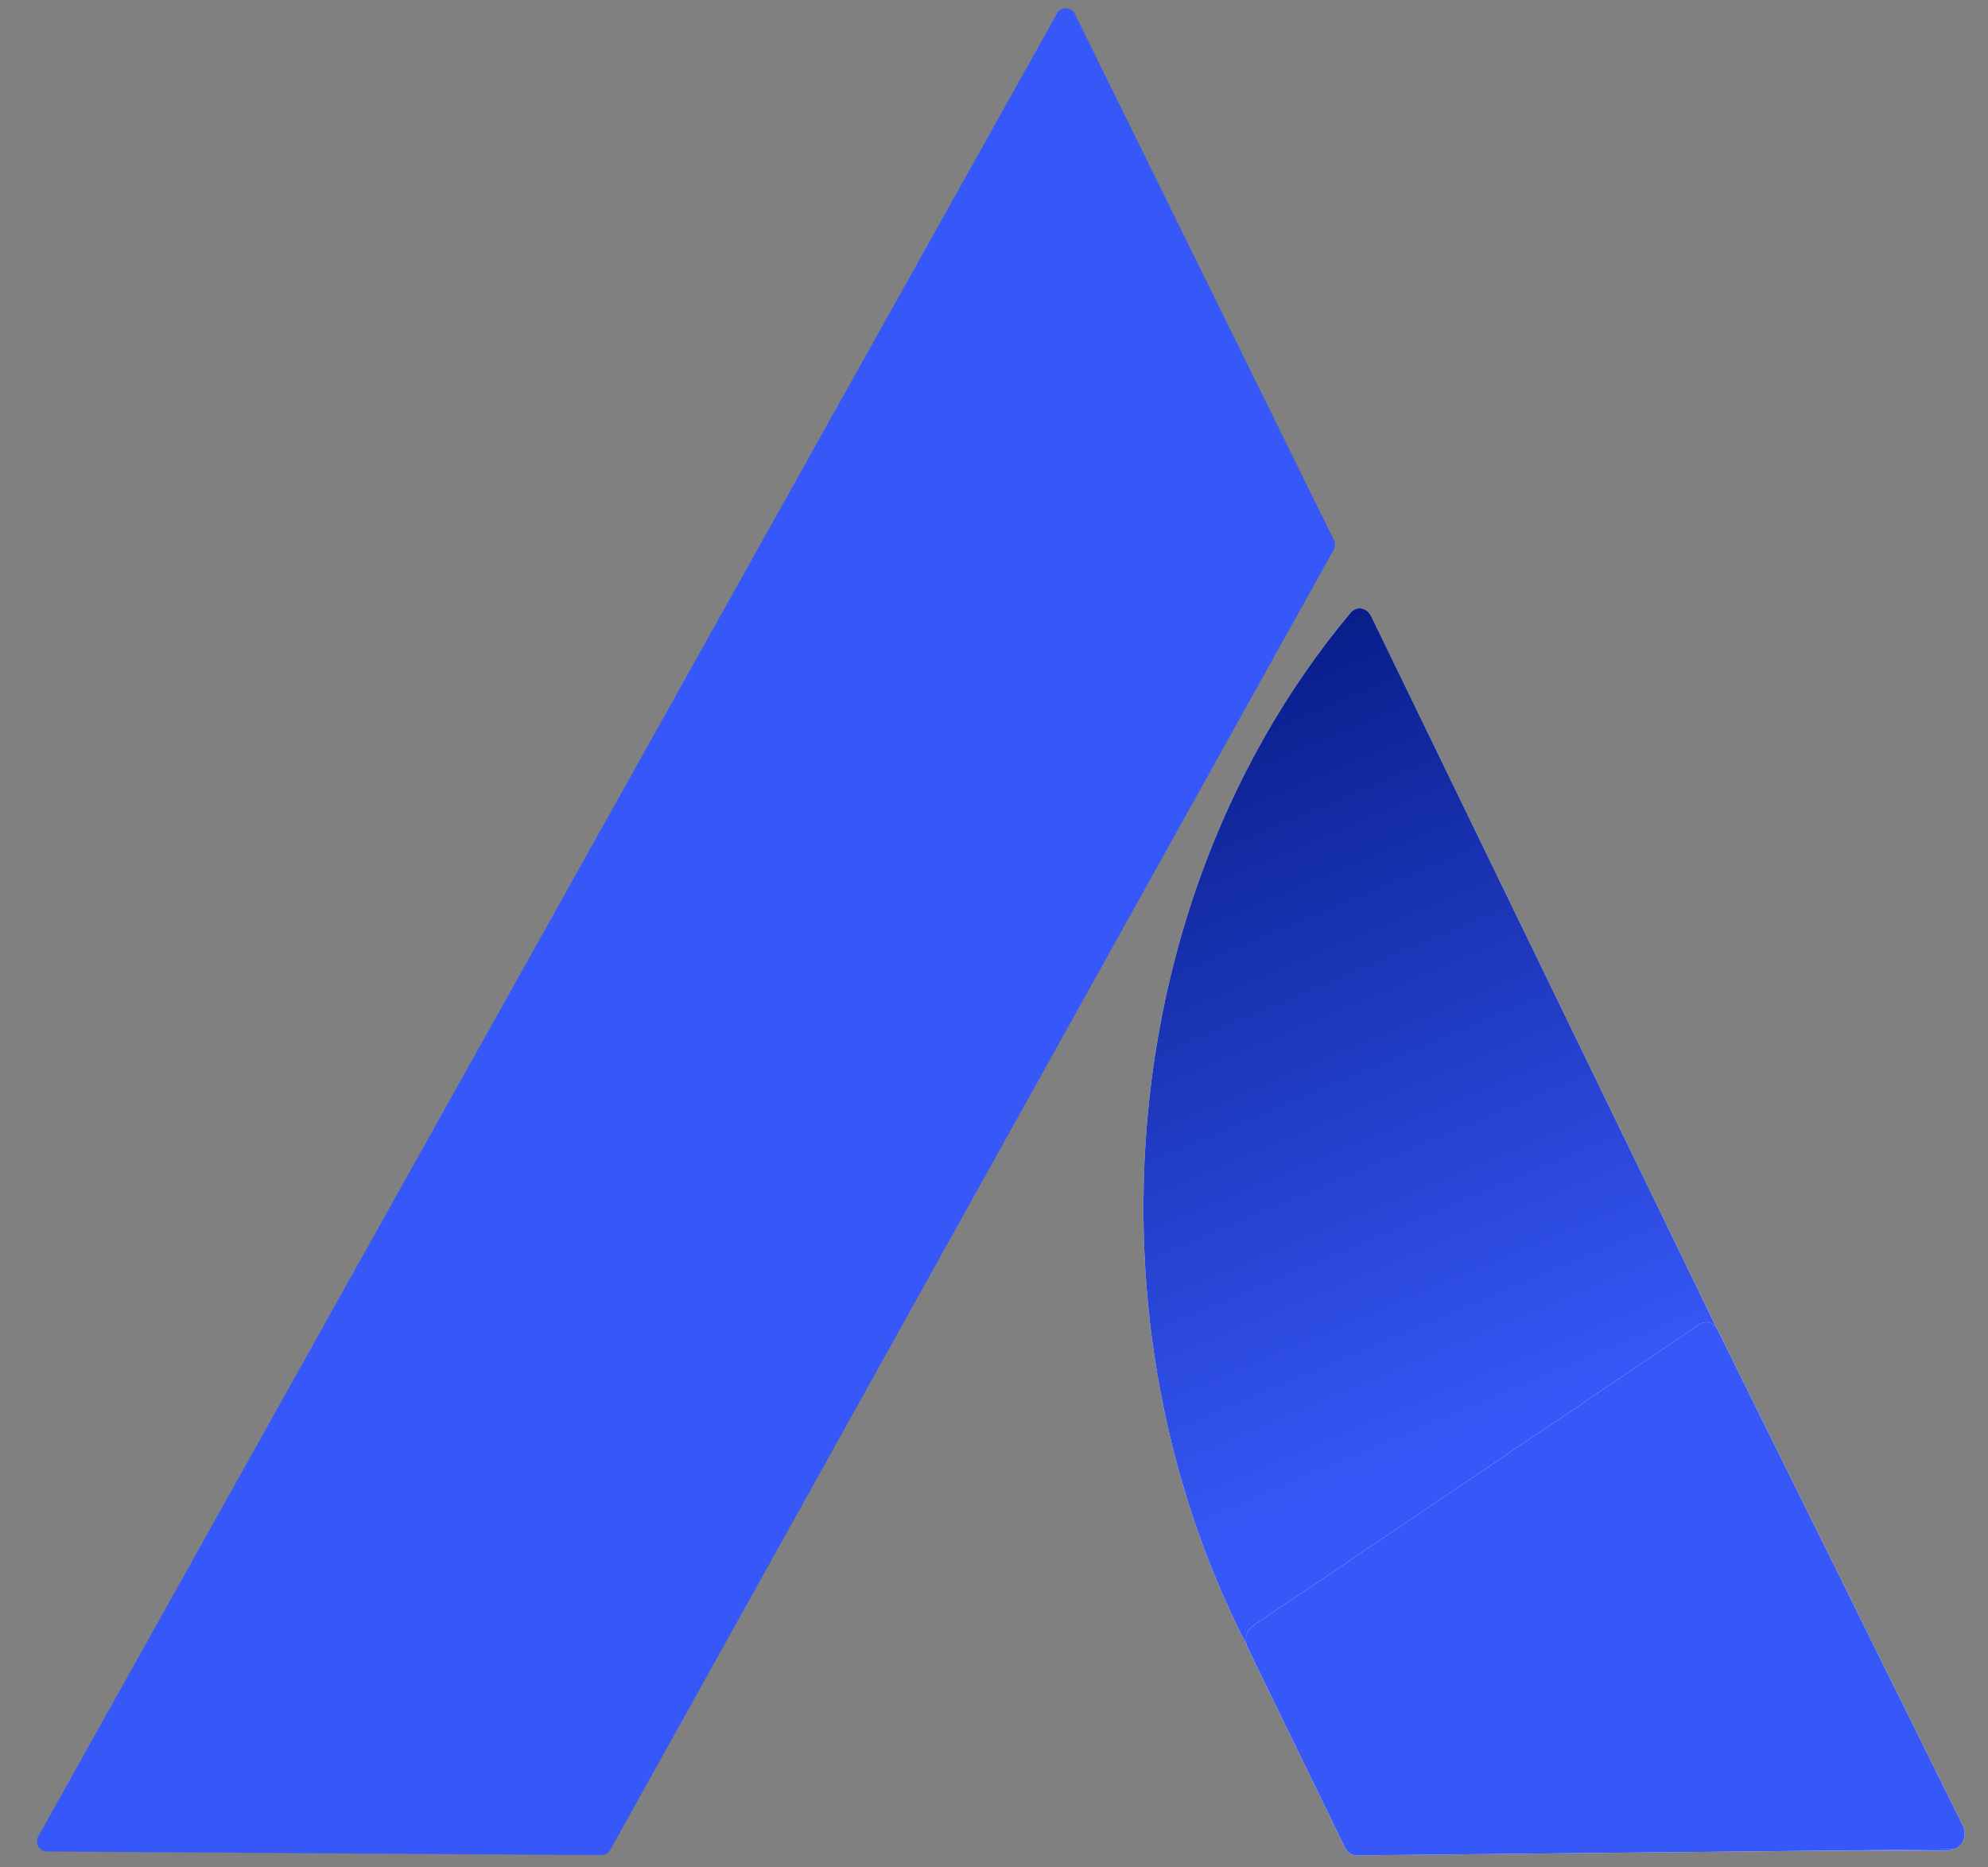
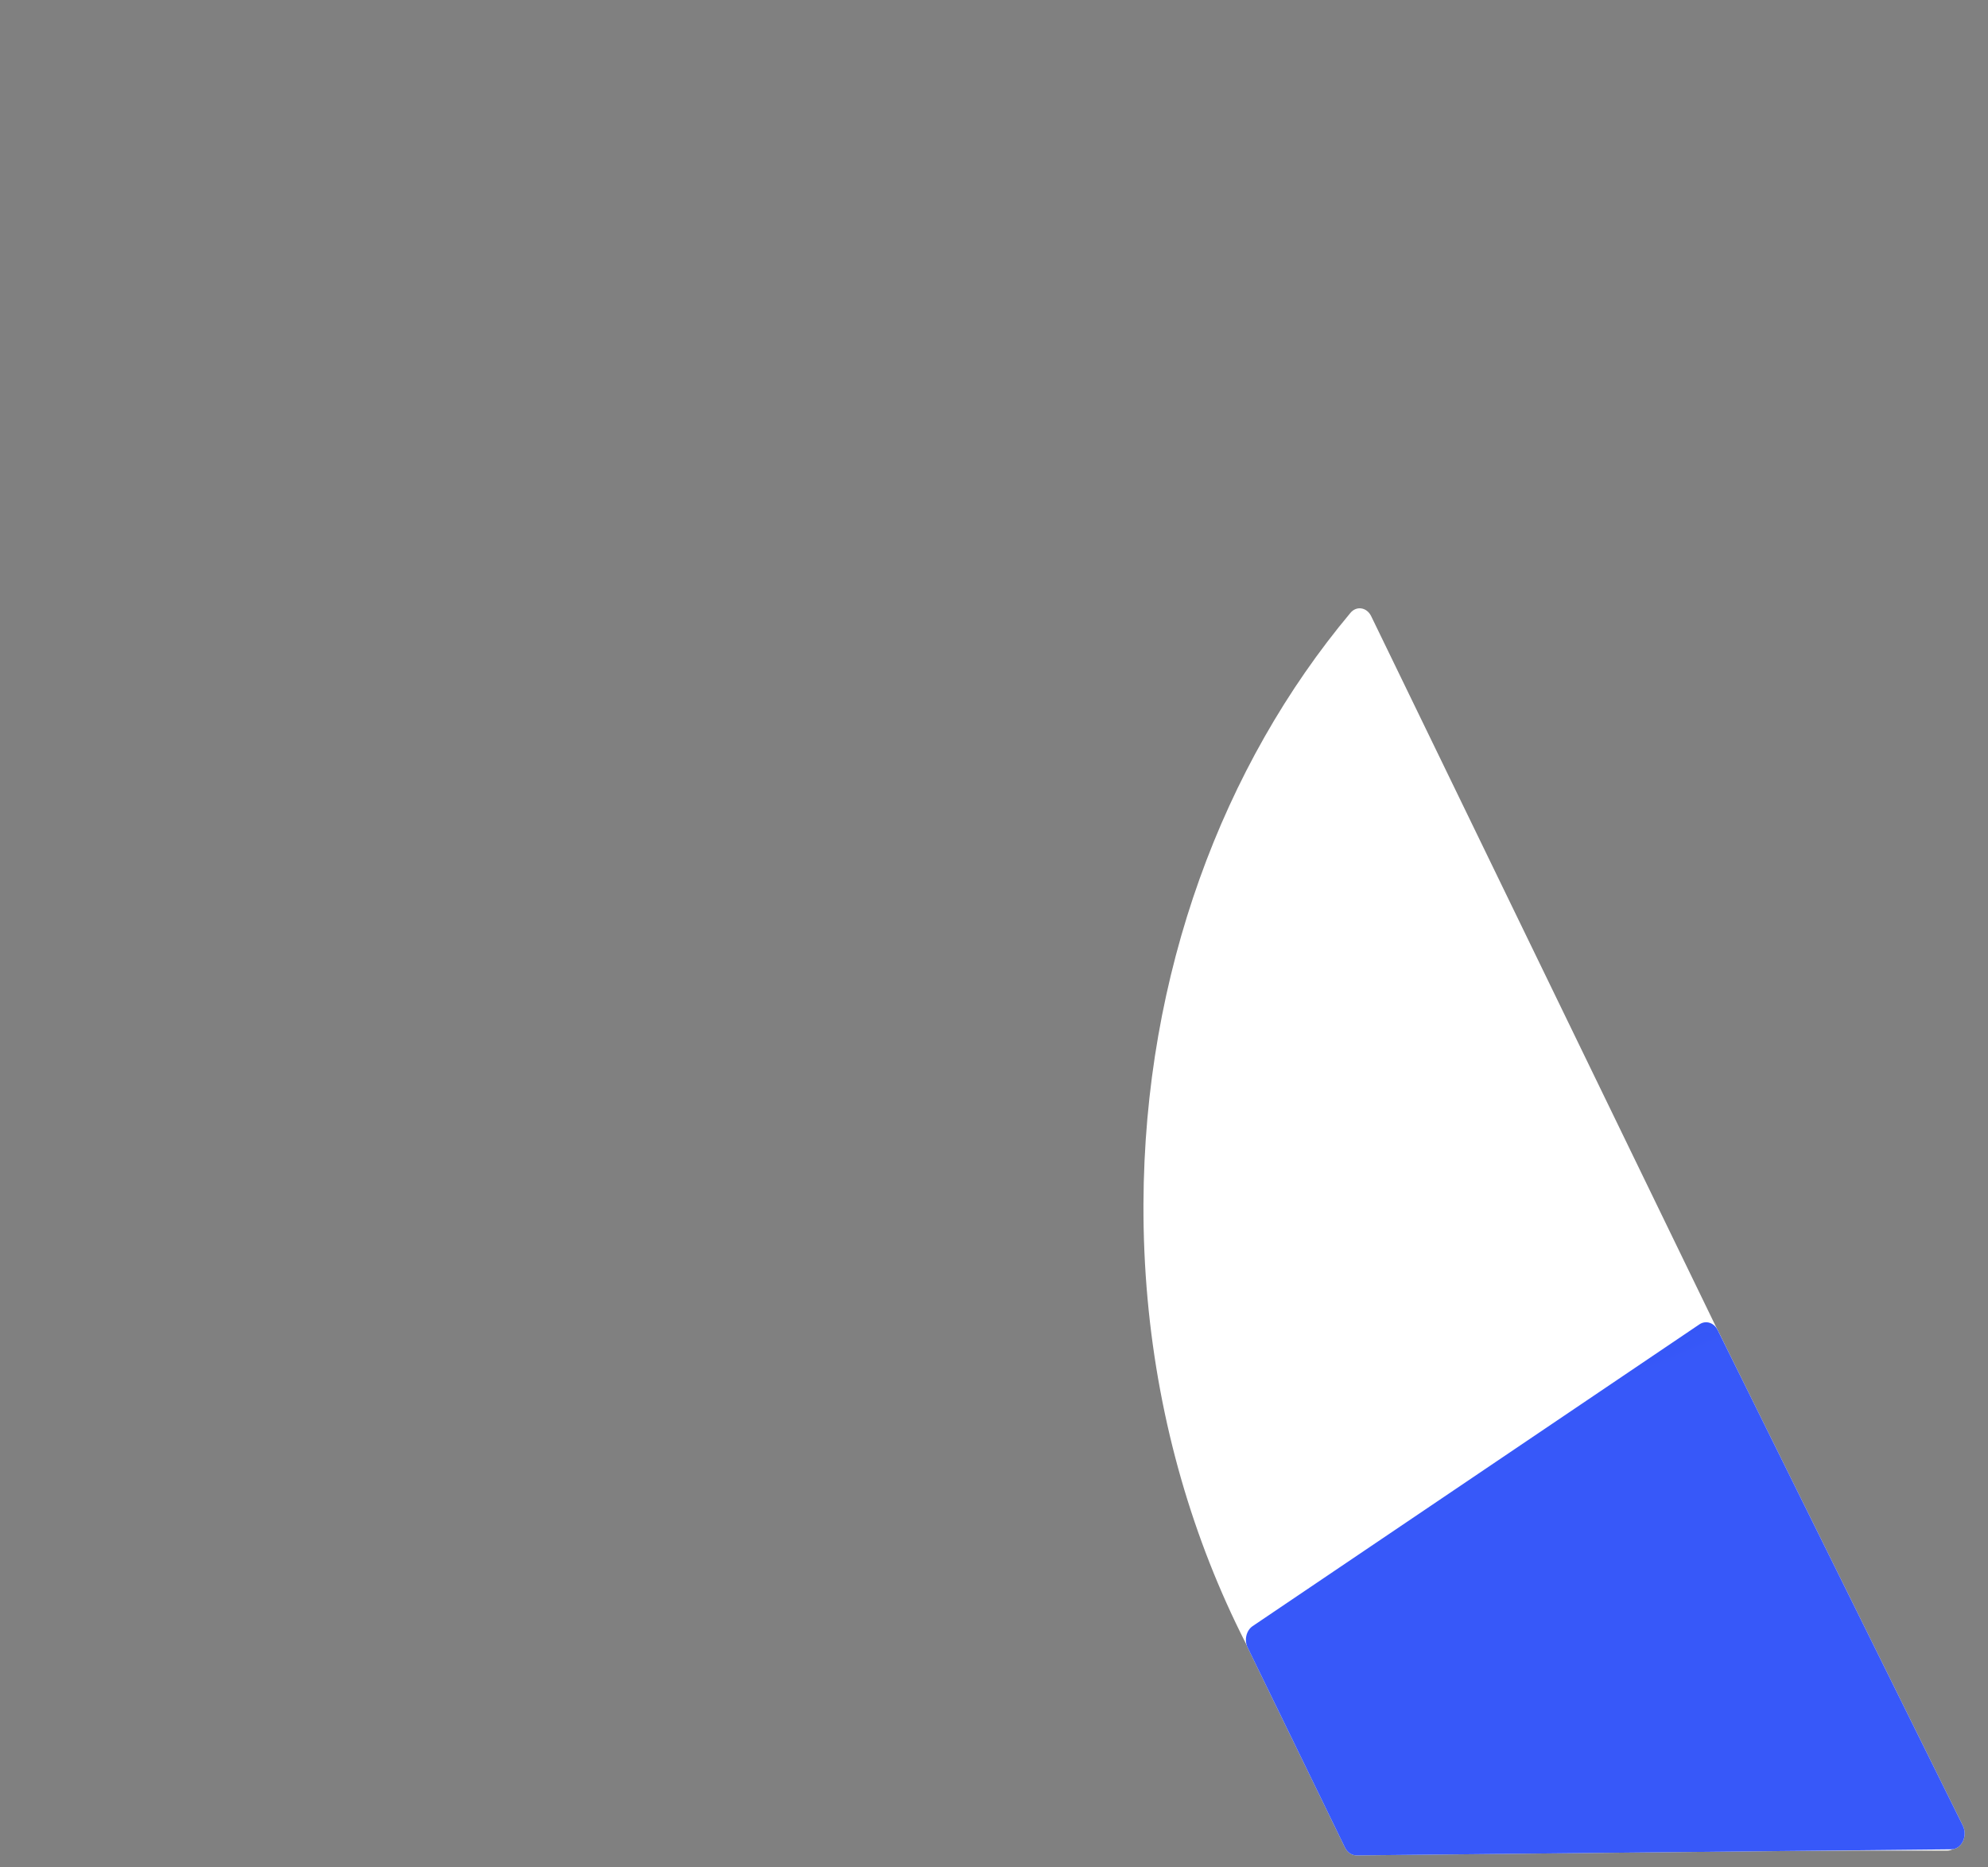
<svg xmlns="http://www.w3.org/2000/svg" width="33" height="31" viewBox="0 0 33 31" fill="none">
  <rect x="0" y="0" width="33" height="31" fill="#808080" stroke="none" />
  <path d="M32.514 30.33C32.599 30.505 32.492 30.722 32.322 30.722H23.23C23.177 30.722 23.125 30.699 23.085 30.658C20.558 28.067 18.965 24.243 18.981 19.986C18.995 16.16 20.304 12.698 22.417 10.174C22.518 10.053 22.689 10.081 22.761 10.229L32.514 30.33Z" fill="url(#paint0_linear_28_200)" />
-   <path d="M32.514 30.33C32.599 30.505 32.492 30.722 32.322 30.722H23.23C23.177 30.722 23.125 30.699 23.085 30.658C20.558 28.067 18.965 24.243 18.981 19.986C18.995 16.16 20.304 12.698 22.417 10.174C22.518 10.053 22.689 10.081 22.761 10.229L32.514 30.33Z" fill="url(#paint1_linear_28_200)" />
-   <path d="M20.711 27.352C20.65 27.227 20.687 27.067 20.793 26.995L28.21 21.985C28.316 21.914 28.451 21.956 28.513 22.08L32.582 30.306C32.668 30.48 32.563 30.698 32.392 30.7L22.52 30.801C22.439 30.802 22.365 30.751 22.325 30.669L20.711 27.352Z" fill="url(#paint2_linear_28_200)" />
+   <path d="M20.711 27.352C20.65 27.227 20.687 27.067 20.793 26.995L28.21 21.985C28.316 21.914 28.451 21.956 28.513 22.08L32.582 30.306C32.668 30.48 32.563 30.698 32.392 30.7L22.52 30.801C22.439 30.802 22.365 30.751 22.325 30.669L20.711 27.352" fill="url(#paint2_linear_28_200)" />
  <path d="M20.711 27.352C20.65 27.227 20.687 27.067 20.793 26.995L28.21 21.985C28.316 21.914 28.451 21.956 28.513 22.08L32.582 30.306C32.668 30.48 32.563 30.698 32.392 30.7L22.52 30.801C22.439 30.802 22.365 30.751 22.325 30.669L20.711 27.352Z" fill="url(#paint3_linear_28_200)" />
-   <path d="M17.547 0.222C17.613 0.105 17.782 0.11 17.842 0.23L22.144 8.968C22.168 9.017 22.166 9.075 22.14 9.123L10.13 30.71C10.101 30.763 10.045 30.796 9.984 30.796L0.778 30.736C0.652 30.735 0.572 30.599 0.634 30.488L17.547 0.222Z" fill="#3758F9" />
  <defs>
    <linearGradient id="paint0_linear_28_200" x1="24.528" y1="24.473" x2="29.999" y2="32.571" gradientUnits="userSpaceOnUse">
      <stop offset="1" stop-color="white" />
      <stop offset="1" stop-color="#999999" />
    </linearGradient>
    <linearGradient id="paint1_linear_28_200" x1="20.248" y1="9.337" x2="26.16" y2="23.33" gradientUnits="userSpaceOnUse">
      <stop stop-color="#03177E" />
      <stop offset="1" stop-color="#3758F9" />
    </linearGradient>
    <linearGradient id="paint2_linear_28_200" x1="24.528" y1="24.473" x2="29.999" y2="32.571" gradientUnits="userSpaceOnUse">
      <stop offset="1" stop-color="white" />
      <stop offset="1" stop-color="#999999" />
    </linearGradient>
    <linearGradient id="paint3_linear_28_200" x1="20.248" y1="9.337" x2="26.16" y2="23.33" gradientUnits="userSpaceOnUse">
      <stop stop-color="#03177E" />
      <stop offset="1" stop-color="#3758F9" />
    </linearGradient>
  </defs>
</svg>